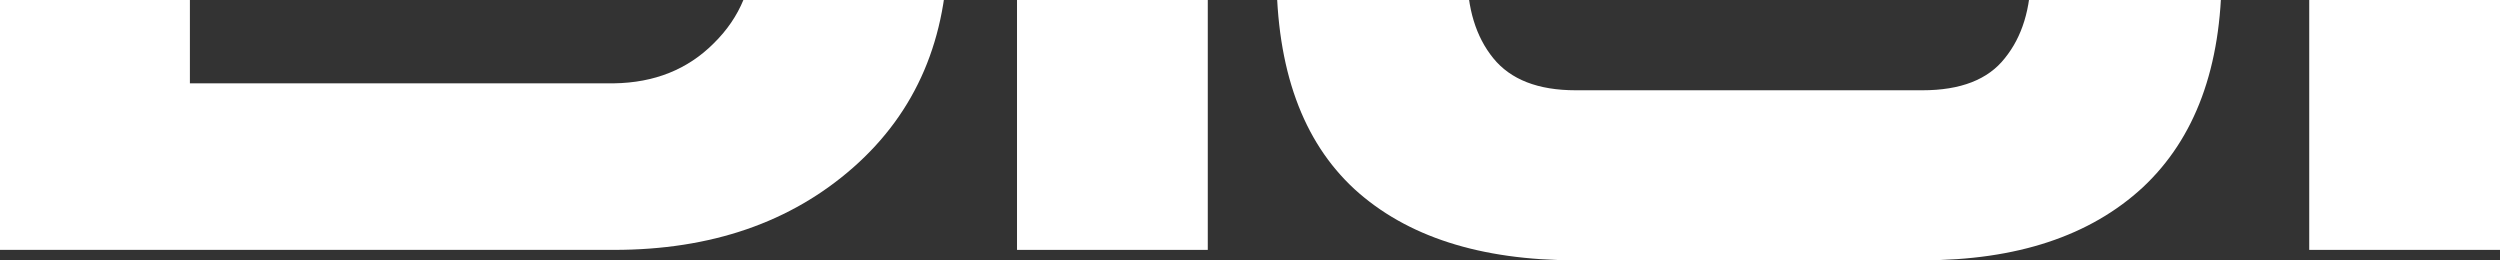
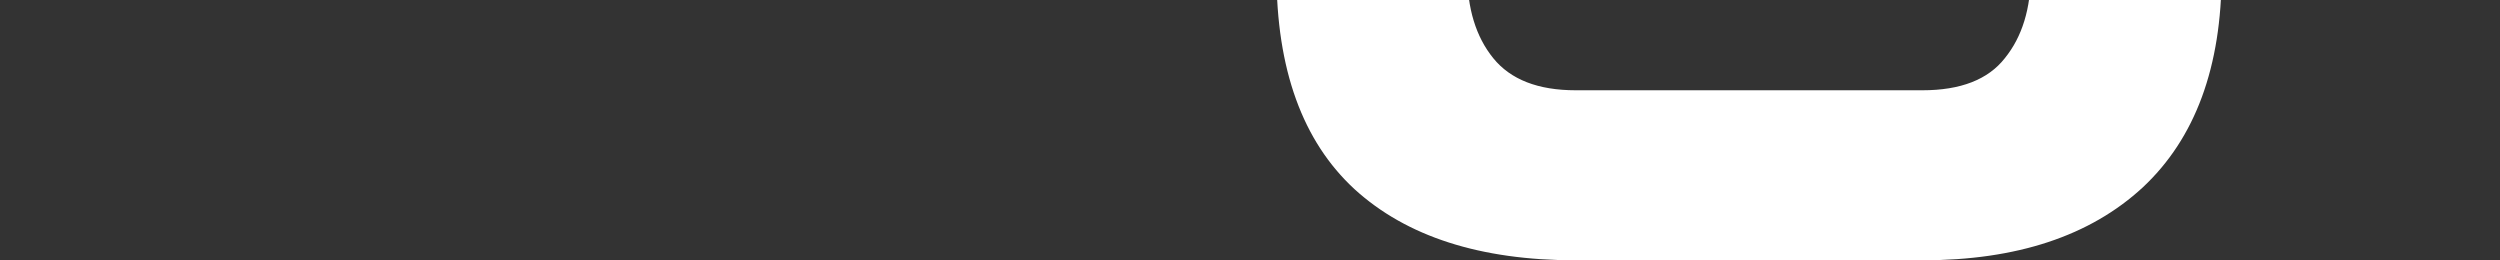
<svg xmlns="http://www.w3.org/2000/svg" width="1700" height="177" viewBox="0 0 1700 177" fill="none">
  <rect x="0" y="0" width="1700" height="177" fill="#333333" stroke="none" />
-   <path d="M1570.28 169.921V-243H1700V169.921H1570.28Z" fill="white" />
  <path d="M1510.71 -243V-18.253C1510.71 45.455 1492.83 94.022 1457.06 127.449C1421.28 160.483 1371.36 177 1307.29 177H1071.43C1006.57 177 956.447 160.876 921.068 128.629C885.689 95.989 868 47.028 868 -18.253H997.722C997.722 5.736 1003.62 25.006 1015.41 39.556C1027.2 54.107 1045.88 61.382 1071.43 61.382H1307.29C1333.23 61.382 1351.9 54.107 1363.3 39.556C1375.09 25.006 1380.99 5.736 1380.99 -18.253V-129.742H922.837V-243H1510.71Z" fill="white" />
-   <path d="M691.567 169.921V-243H821.289V169.921H691.567Z" fill="white" />
-   <path d="M417.469 -243C483.509 -243 537.756 -224.32 580.21 -186.961C623.058 -149.601 644.482 -99.461 644.482 -36.539C644.482 25.989 623.058 76.129 580.21 113.882C537.756 151.242 483.509 169.921 417.469 169.921H0V-243H417.469ZM417.469 56.663C444.985 56.27 467.588 47.225 485.278 29.528C503.36 11.832 512.401 -10.191 512.401 -36.539C512.401 -63.281 503.36 -85.5 485.278 -103.197C467.588 -120.893 444.985 -129.742 417.469 -129.742H129.132V56.663H417.469Z" fill="white" />
</svg>